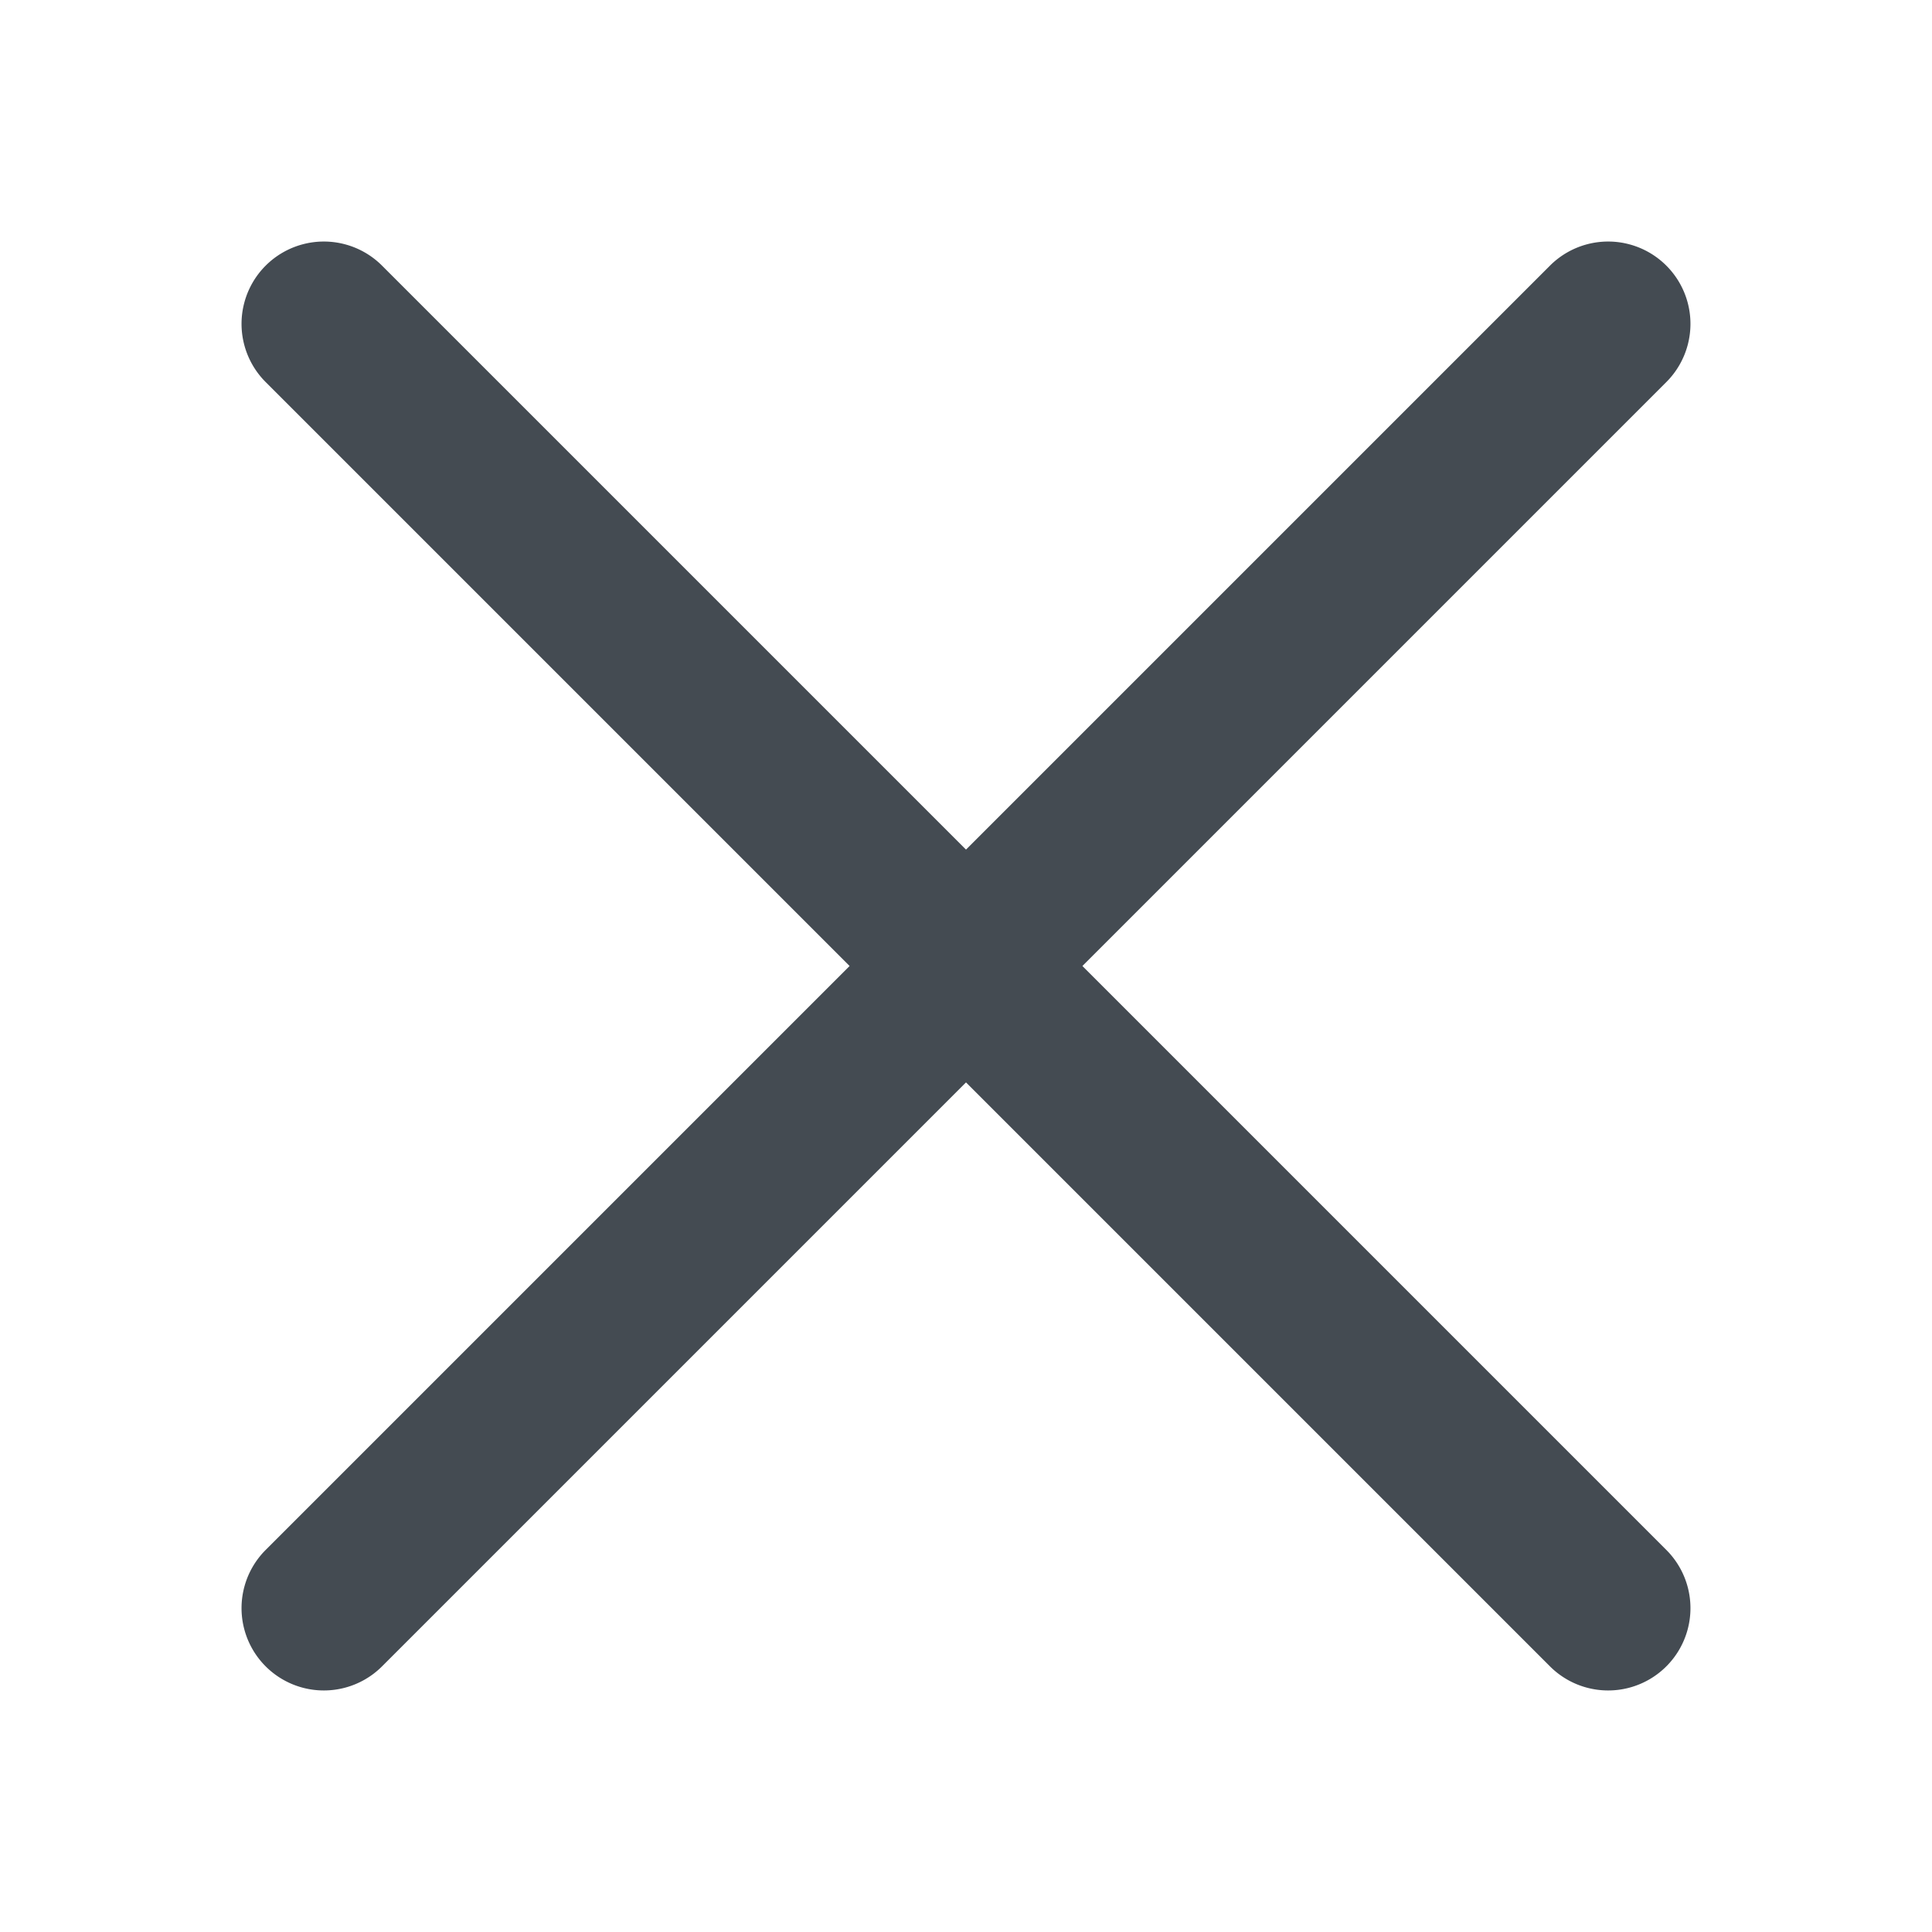
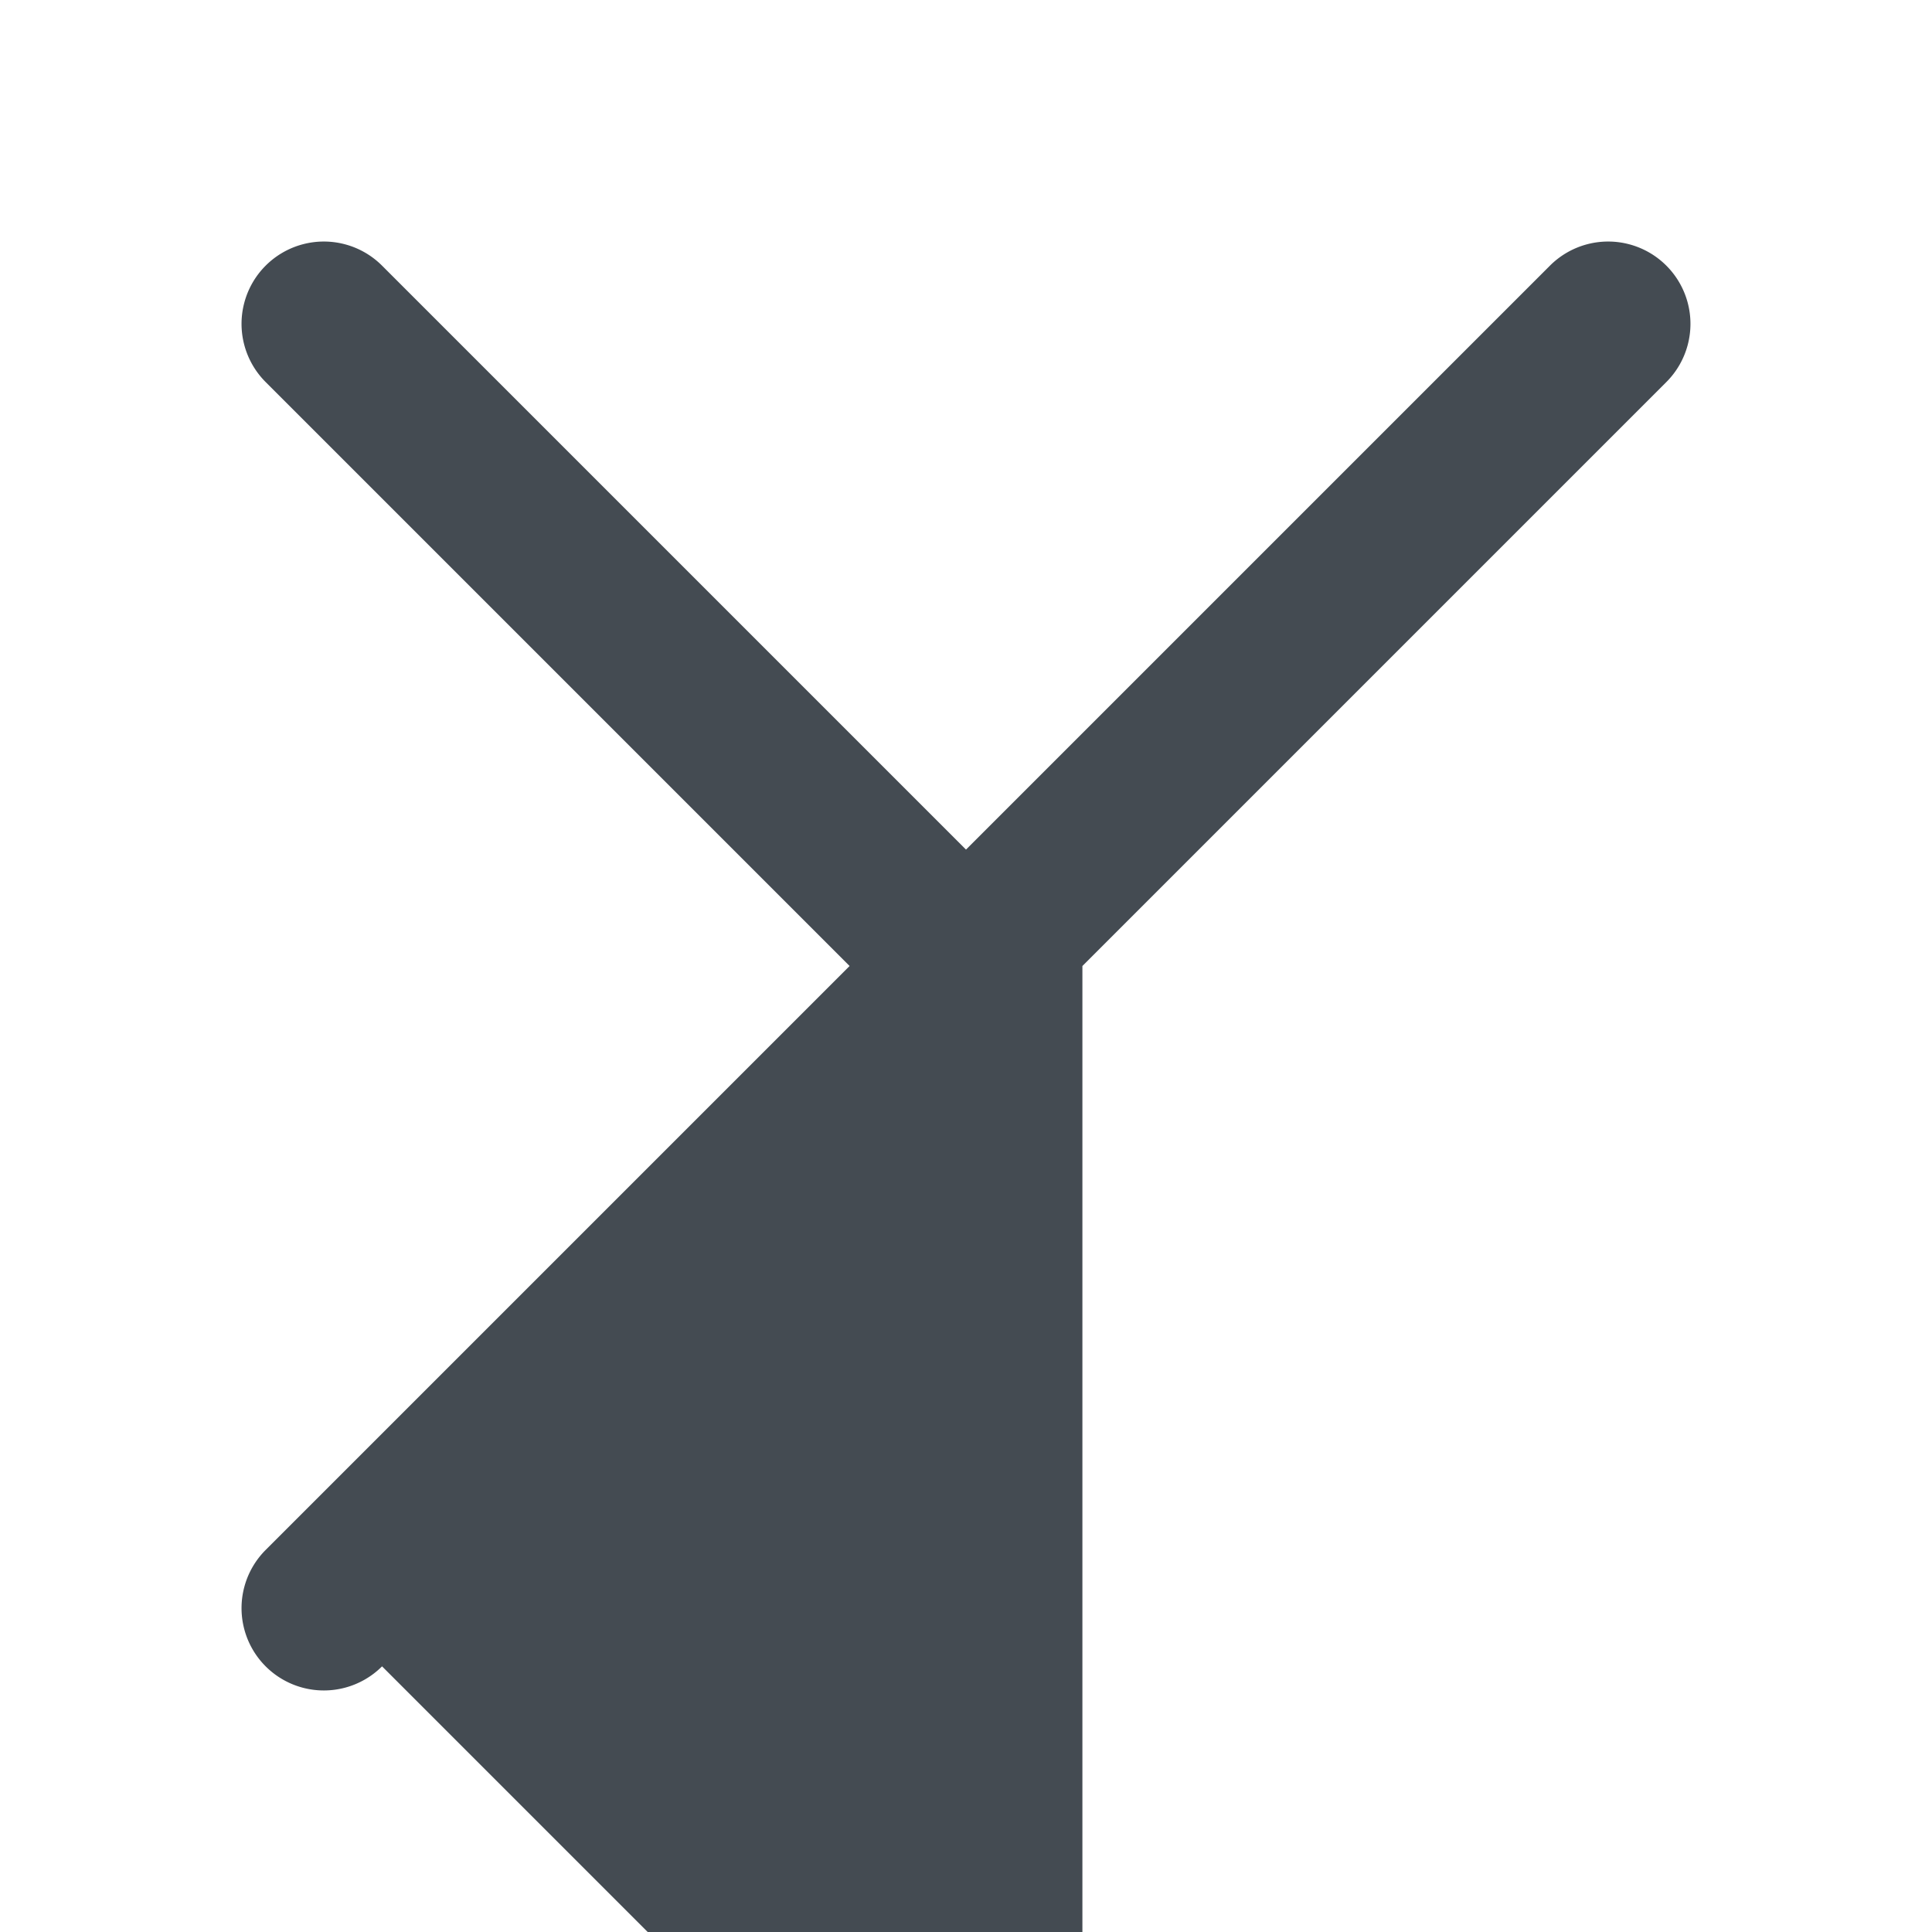
<svg xmlns="http://www.w3.org/2000/svg" xmlns:xlink="http://www.w3.org/1999/xlink" width="24" height="24" viewBox="0 0 24 24">
  <defs>
-     <path id="a" d="M13.446 12L20.7 4.746A1.022 1.022 0 1 0 19.254 3.3L12 10.554 4.746 3.3A1.022 1.022 0 1 0 3.3 4.746L10.554 12 3.3 19.254A1.022 1.022 0 1 0 4.746 20.7L12 13.446l7.254 7.254a1.022 1.022 0 1 0 1.446-1.446L13.446 12z" />
+     <path id="a" d="M13.446 12L20.7 4.746A1.022 1.022 0 1 0 19.254 3.3L12 10.554 4.746 3.3A1.022 1.022 0 1 0 3.3 4.746L10.554 12 3.3 19.254A1.022 1.022 0 1 0 4.746 20.7l7.254 7.254a1.022 1.022 0 1 0 1.446-1.446L13.446 12z" />
  </defs>
  <use fill="#444B52" fill-rule="evenodd" xlink:href="#a" />
</svg>